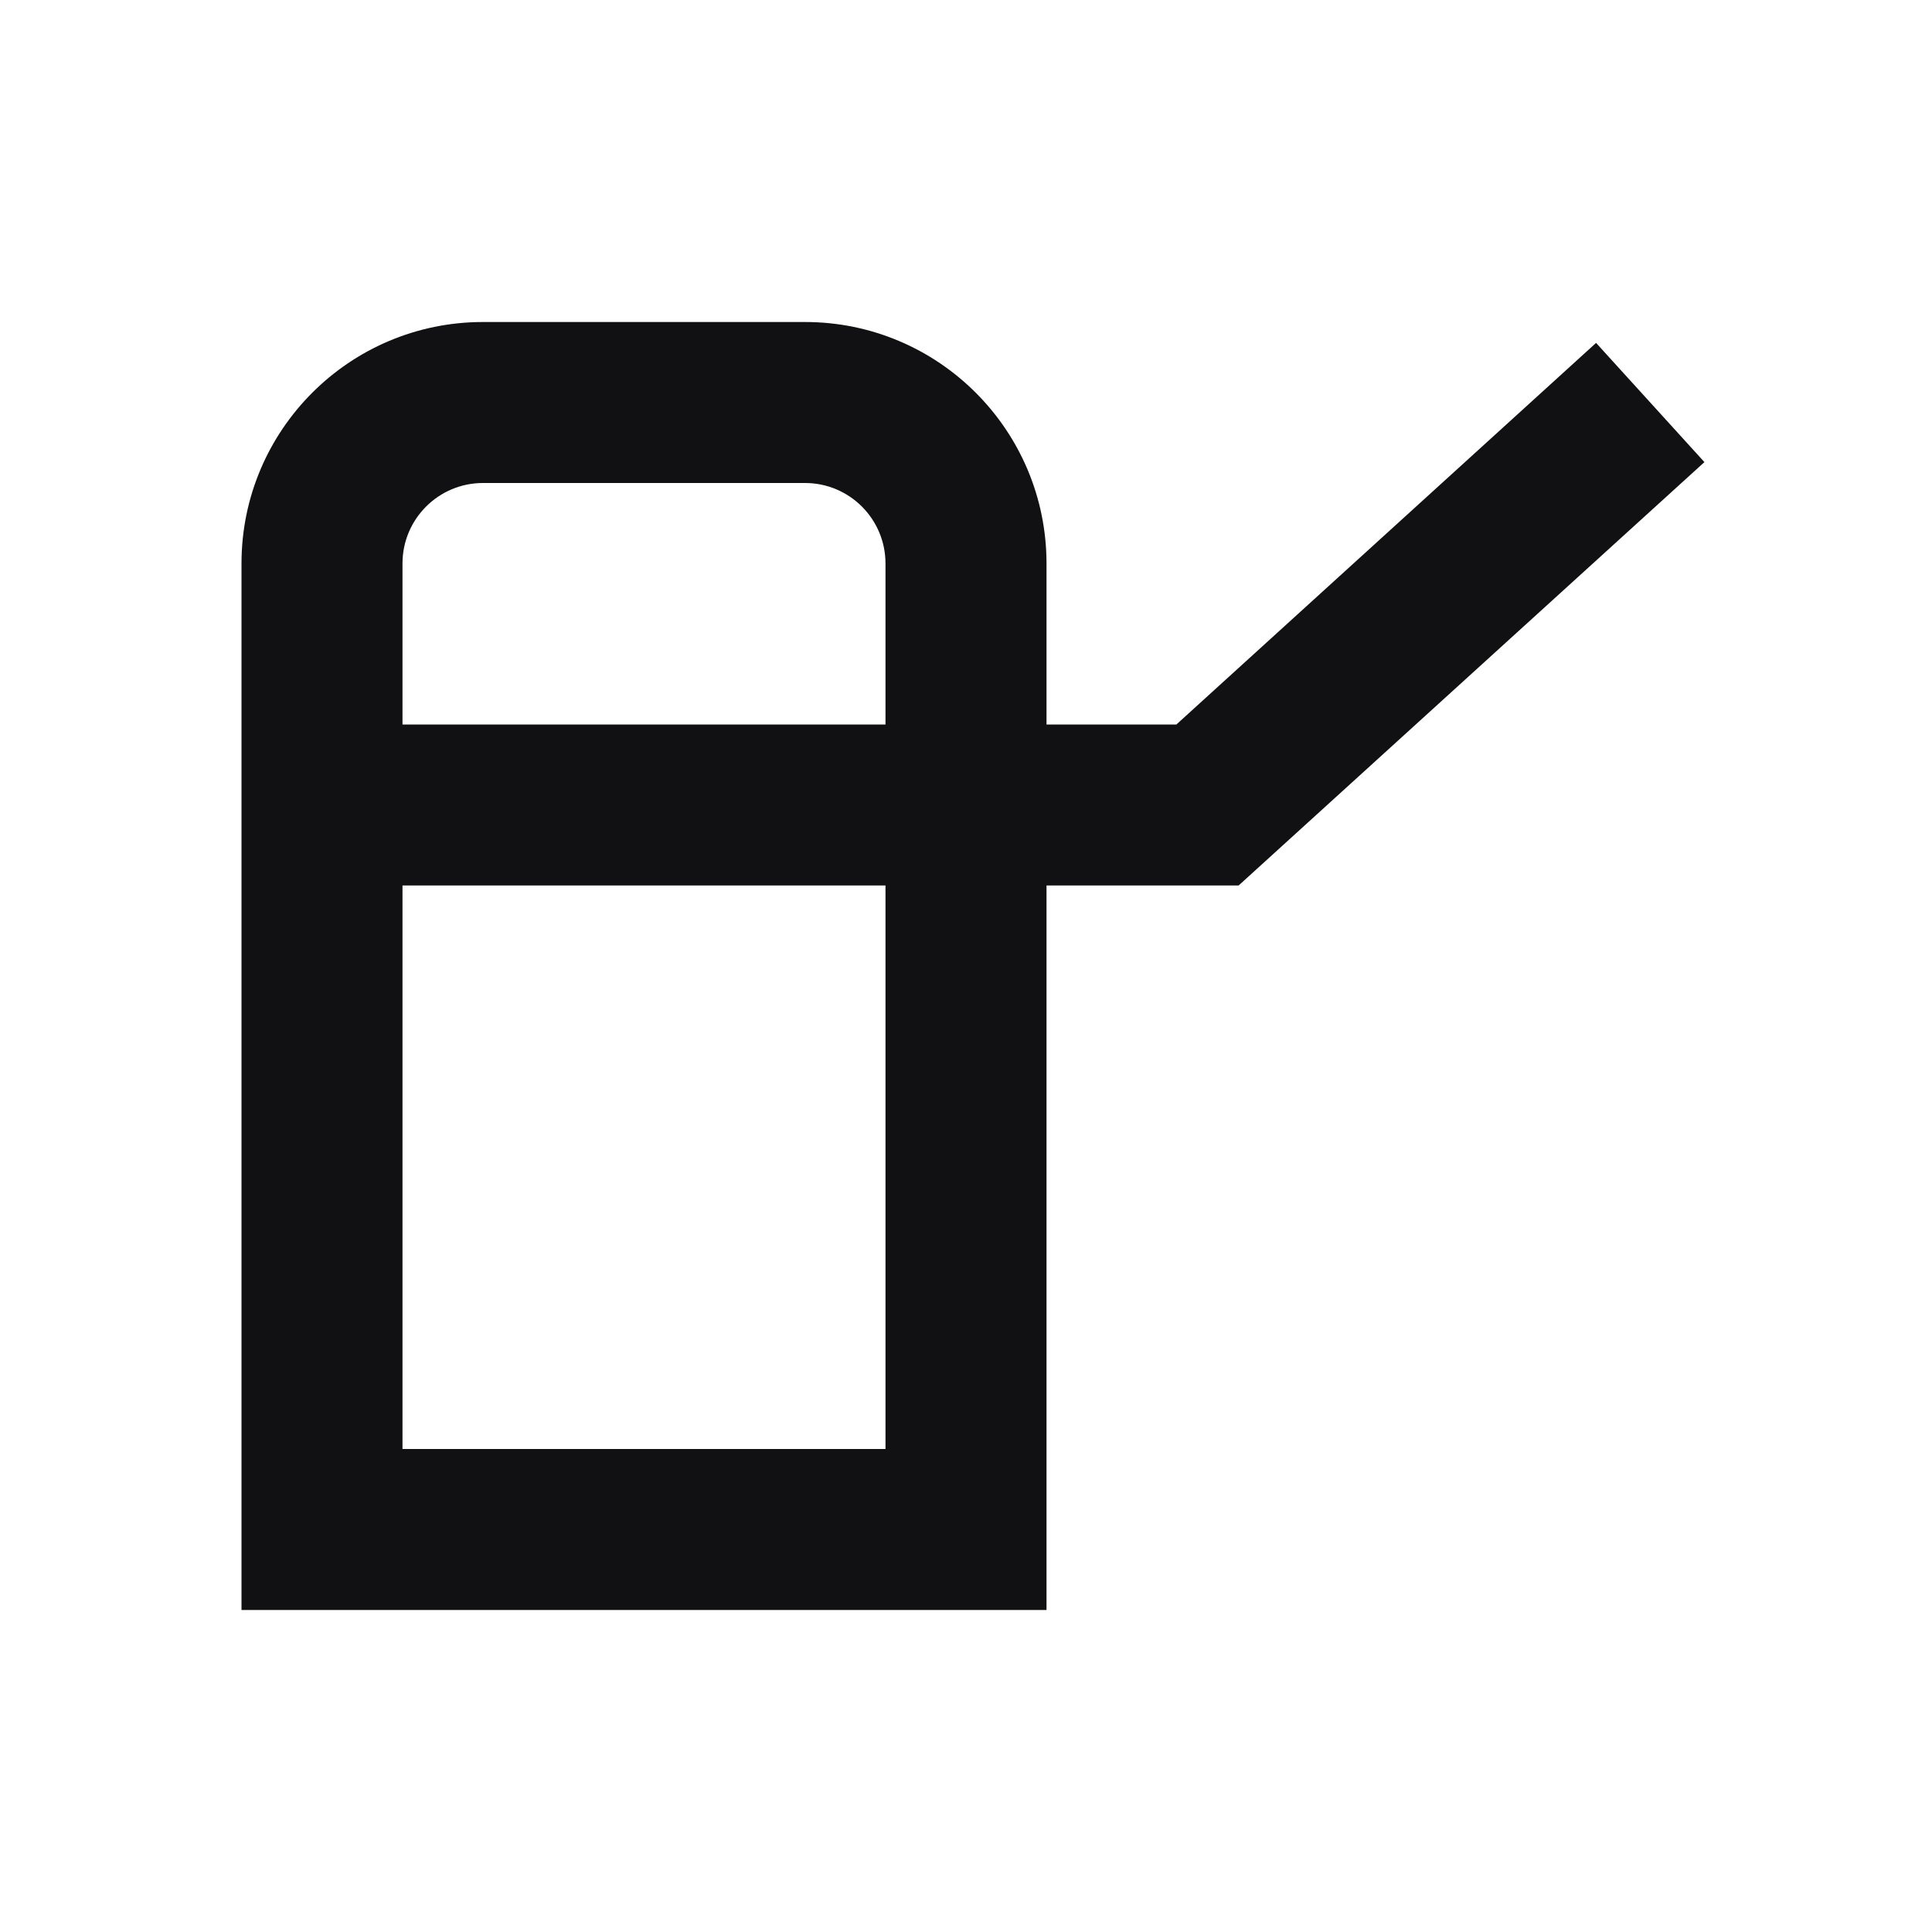
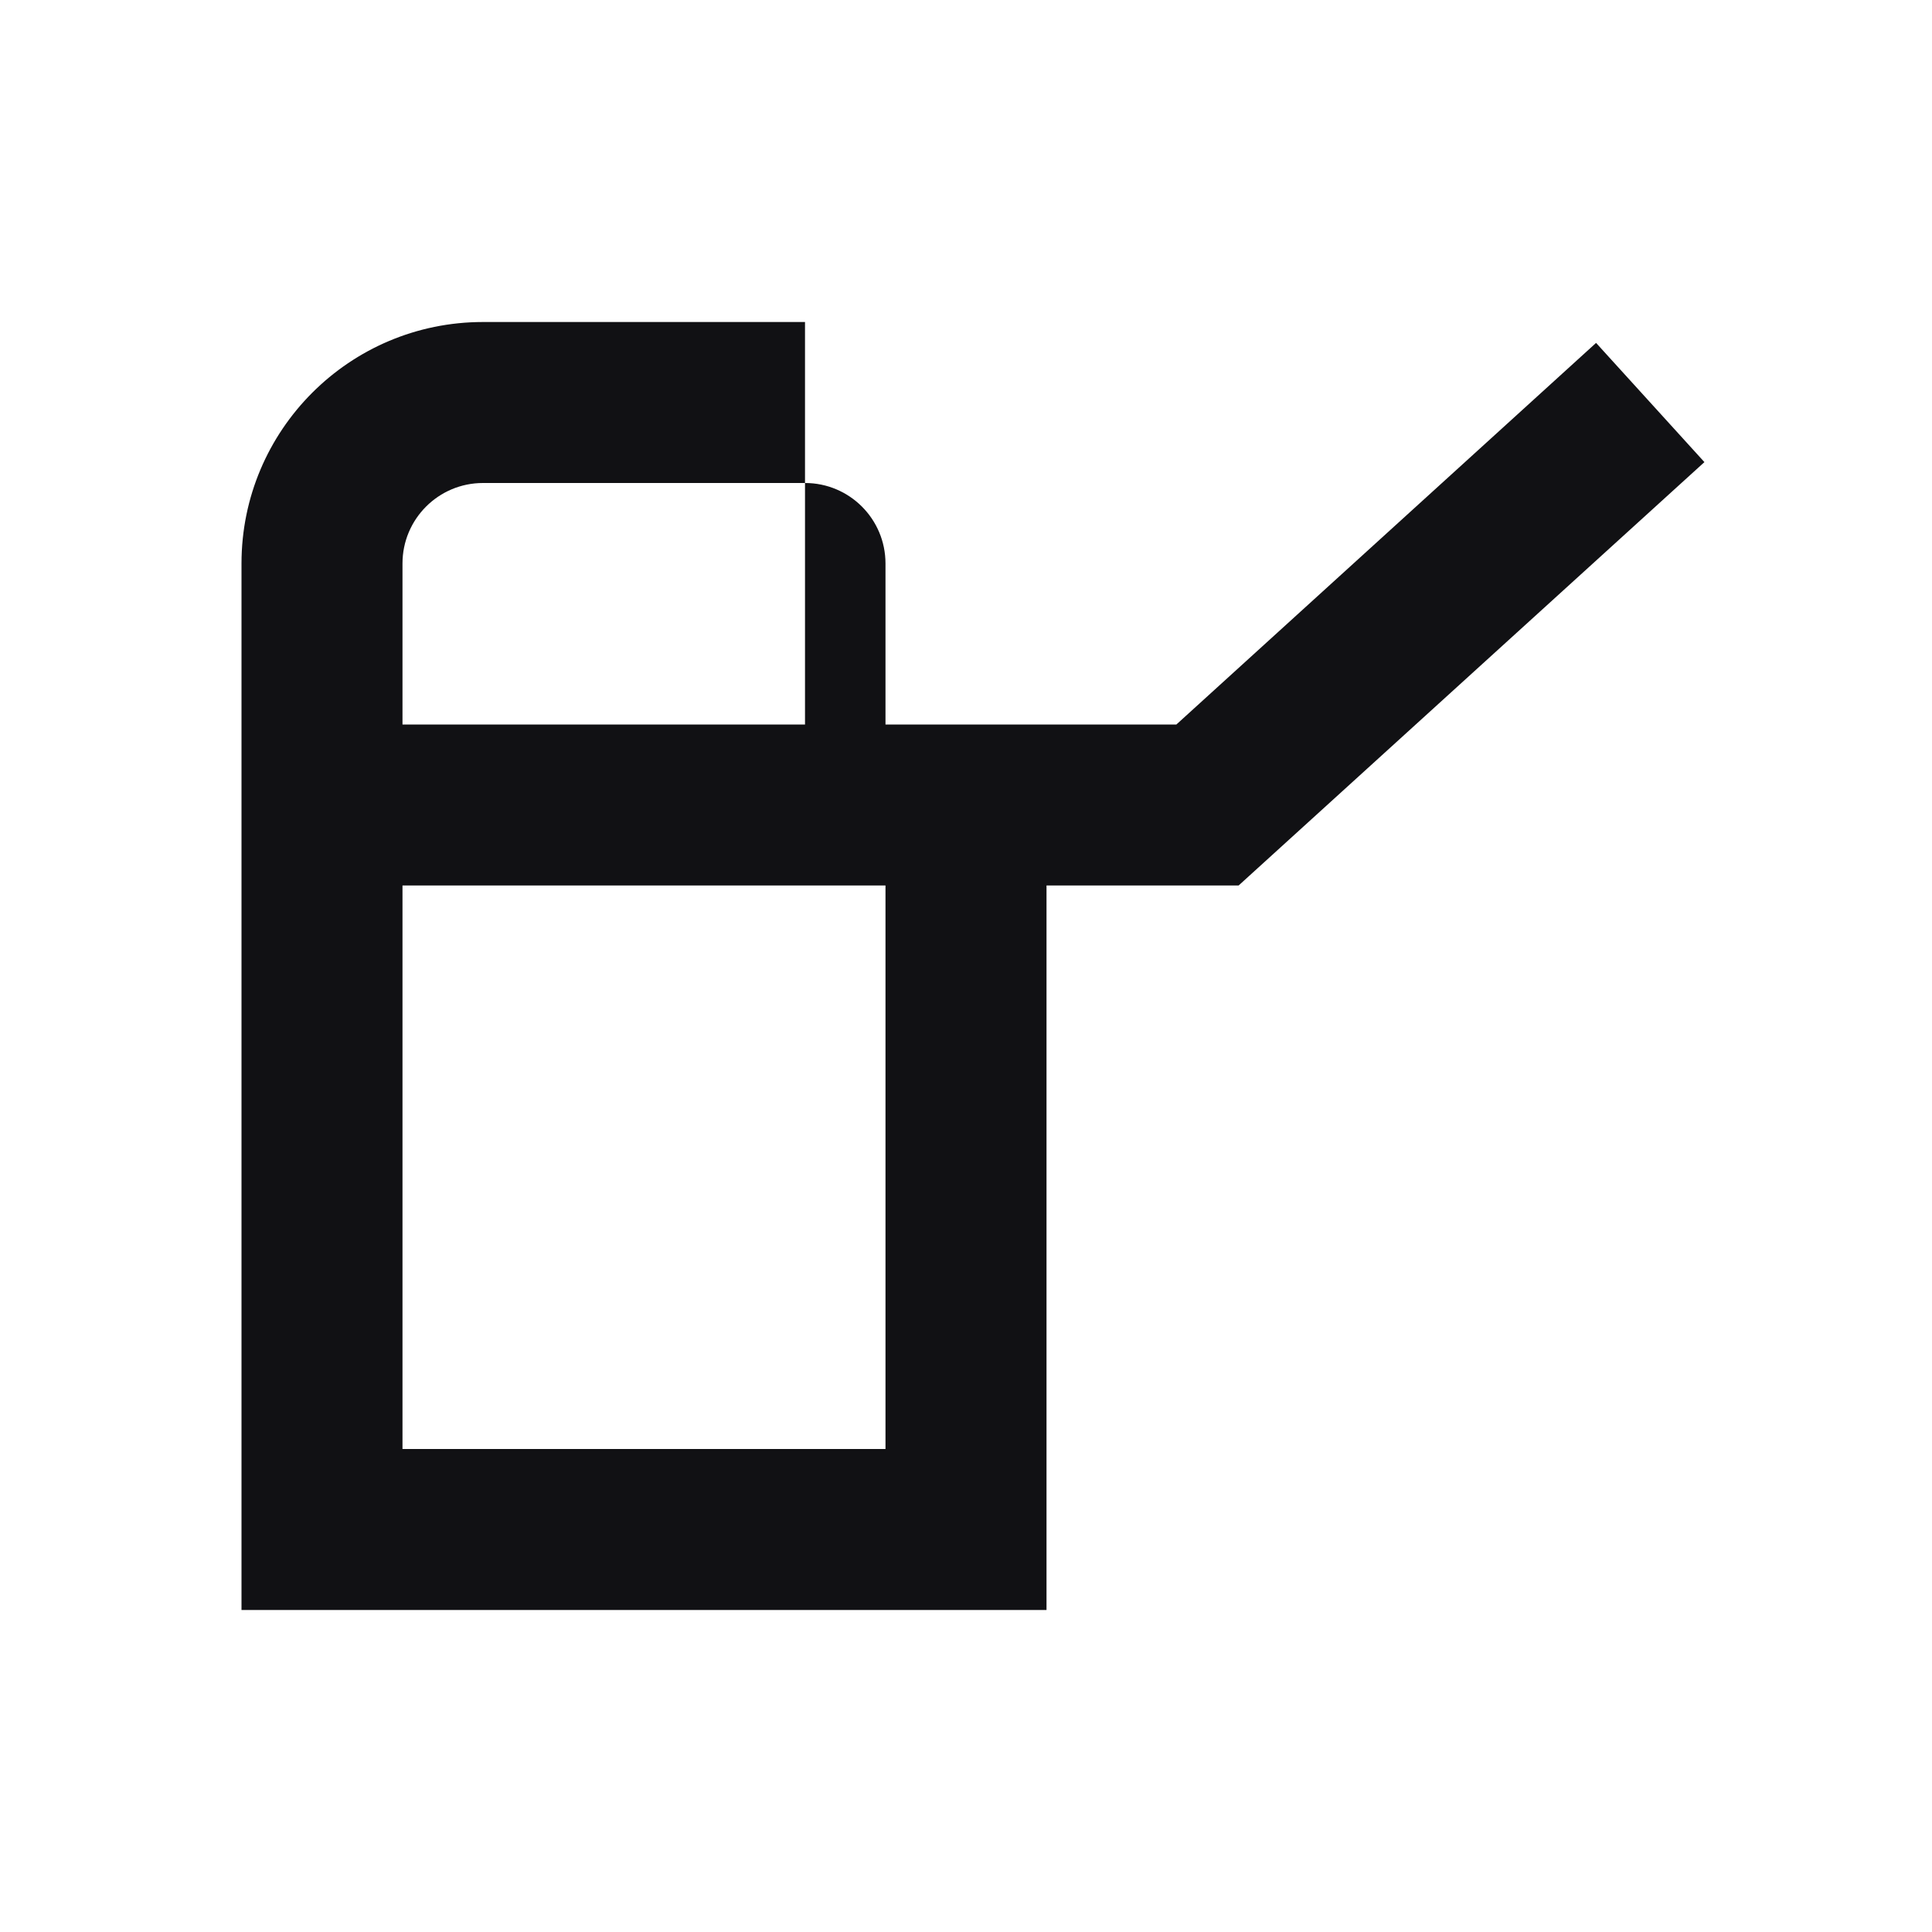
<svg xmlns="http://www.w3.org/2000/svg" width="64" height="64" viewBox="0 0 64 64" fill="none">
-   <path d="M26.667 10.667C31.085 10.667 34.667 14.249 34.667 18.667V24H38.969L52.872 11.359L56.461 15.308L41.031 29.333H34.667V53.333H8V18.667C8 14.249 11.582 10.667 16 10.667H26.667ZM13.333 29.333V48H29.333V29.333H13.333ZM16 16C14.527 16 13.333 17.194 13.333 18.667V24H29.333V18.667C29.333 17.194 28.14 16 26.667 16H16Z" fill="#111114" />
+   <path d="M26.667 10.667V24H38.969L52.872 11.359L56.461 15.308L41.031 29.333H34.667V53.333H8V18.667C8 14.249 11.582 10.667 16 10.667H26.667ZM13.333 29.333V48H29.333V29.333H13.333ZM16 16C14.527 16 13.333 17.194 13.333 18.667V24H29.333V18.667C29.333 17.194 28.14 16 26.667 16H16Z" fill="#111114" />
</svg>